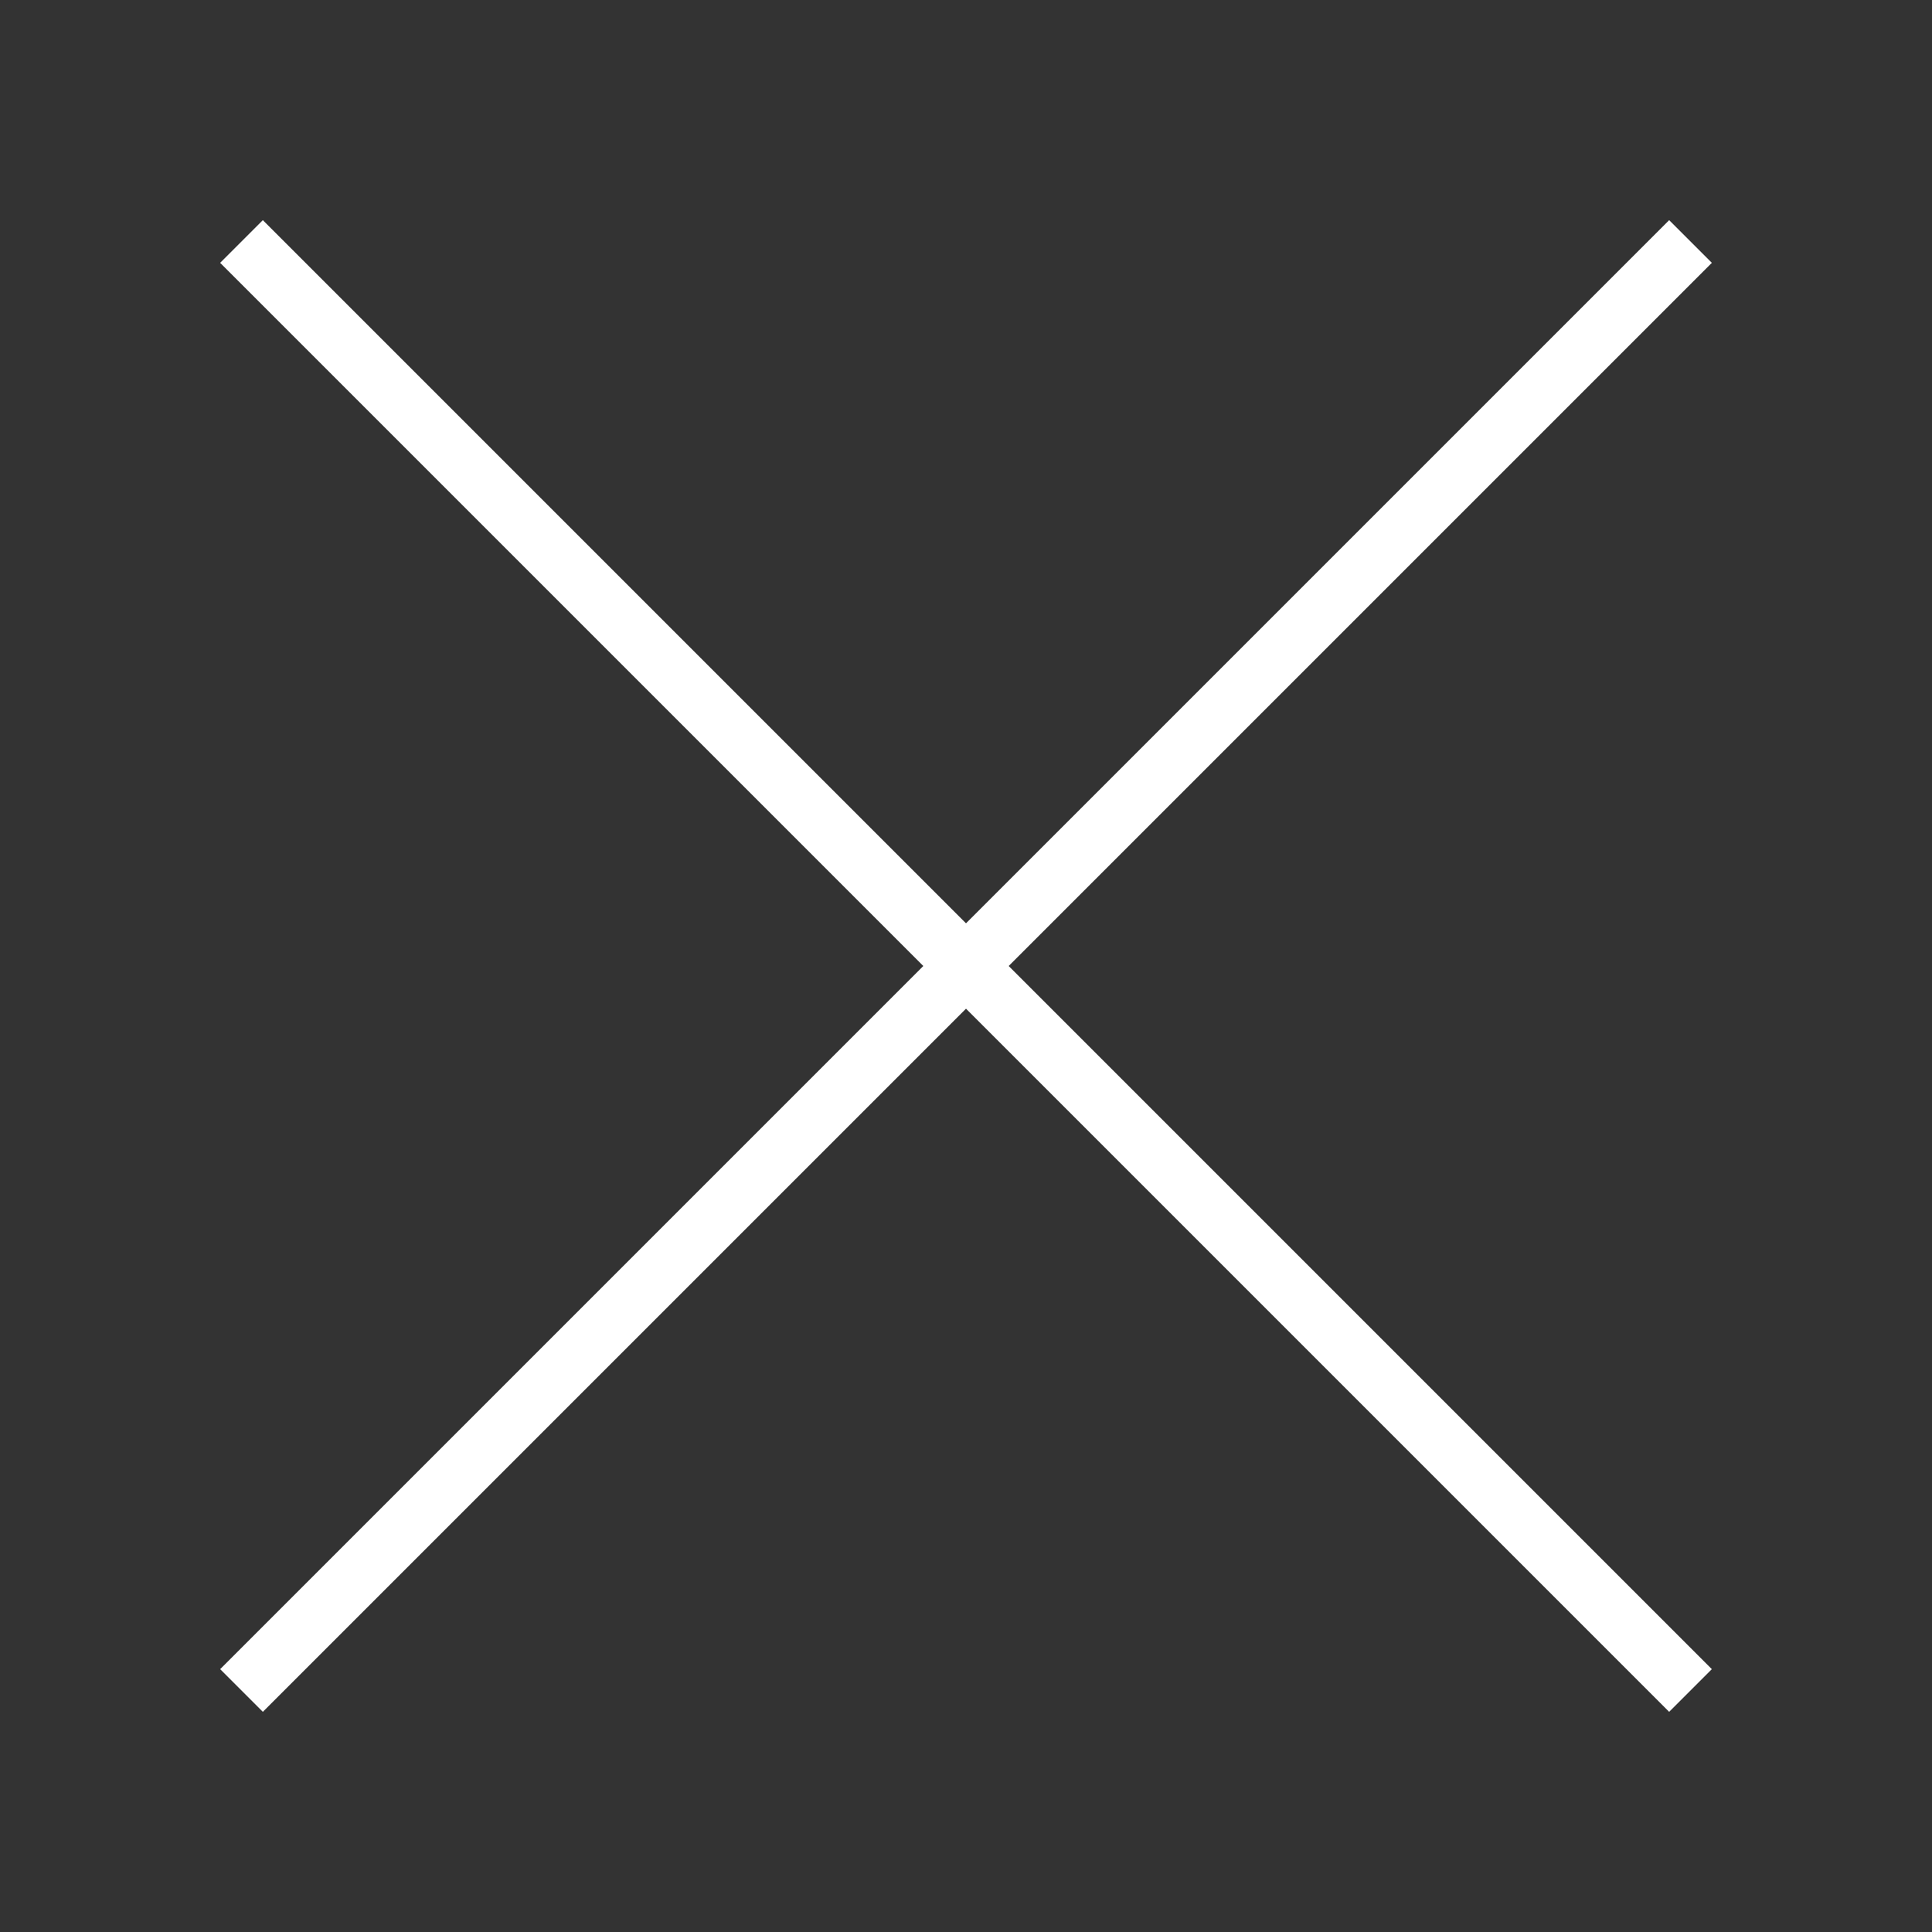
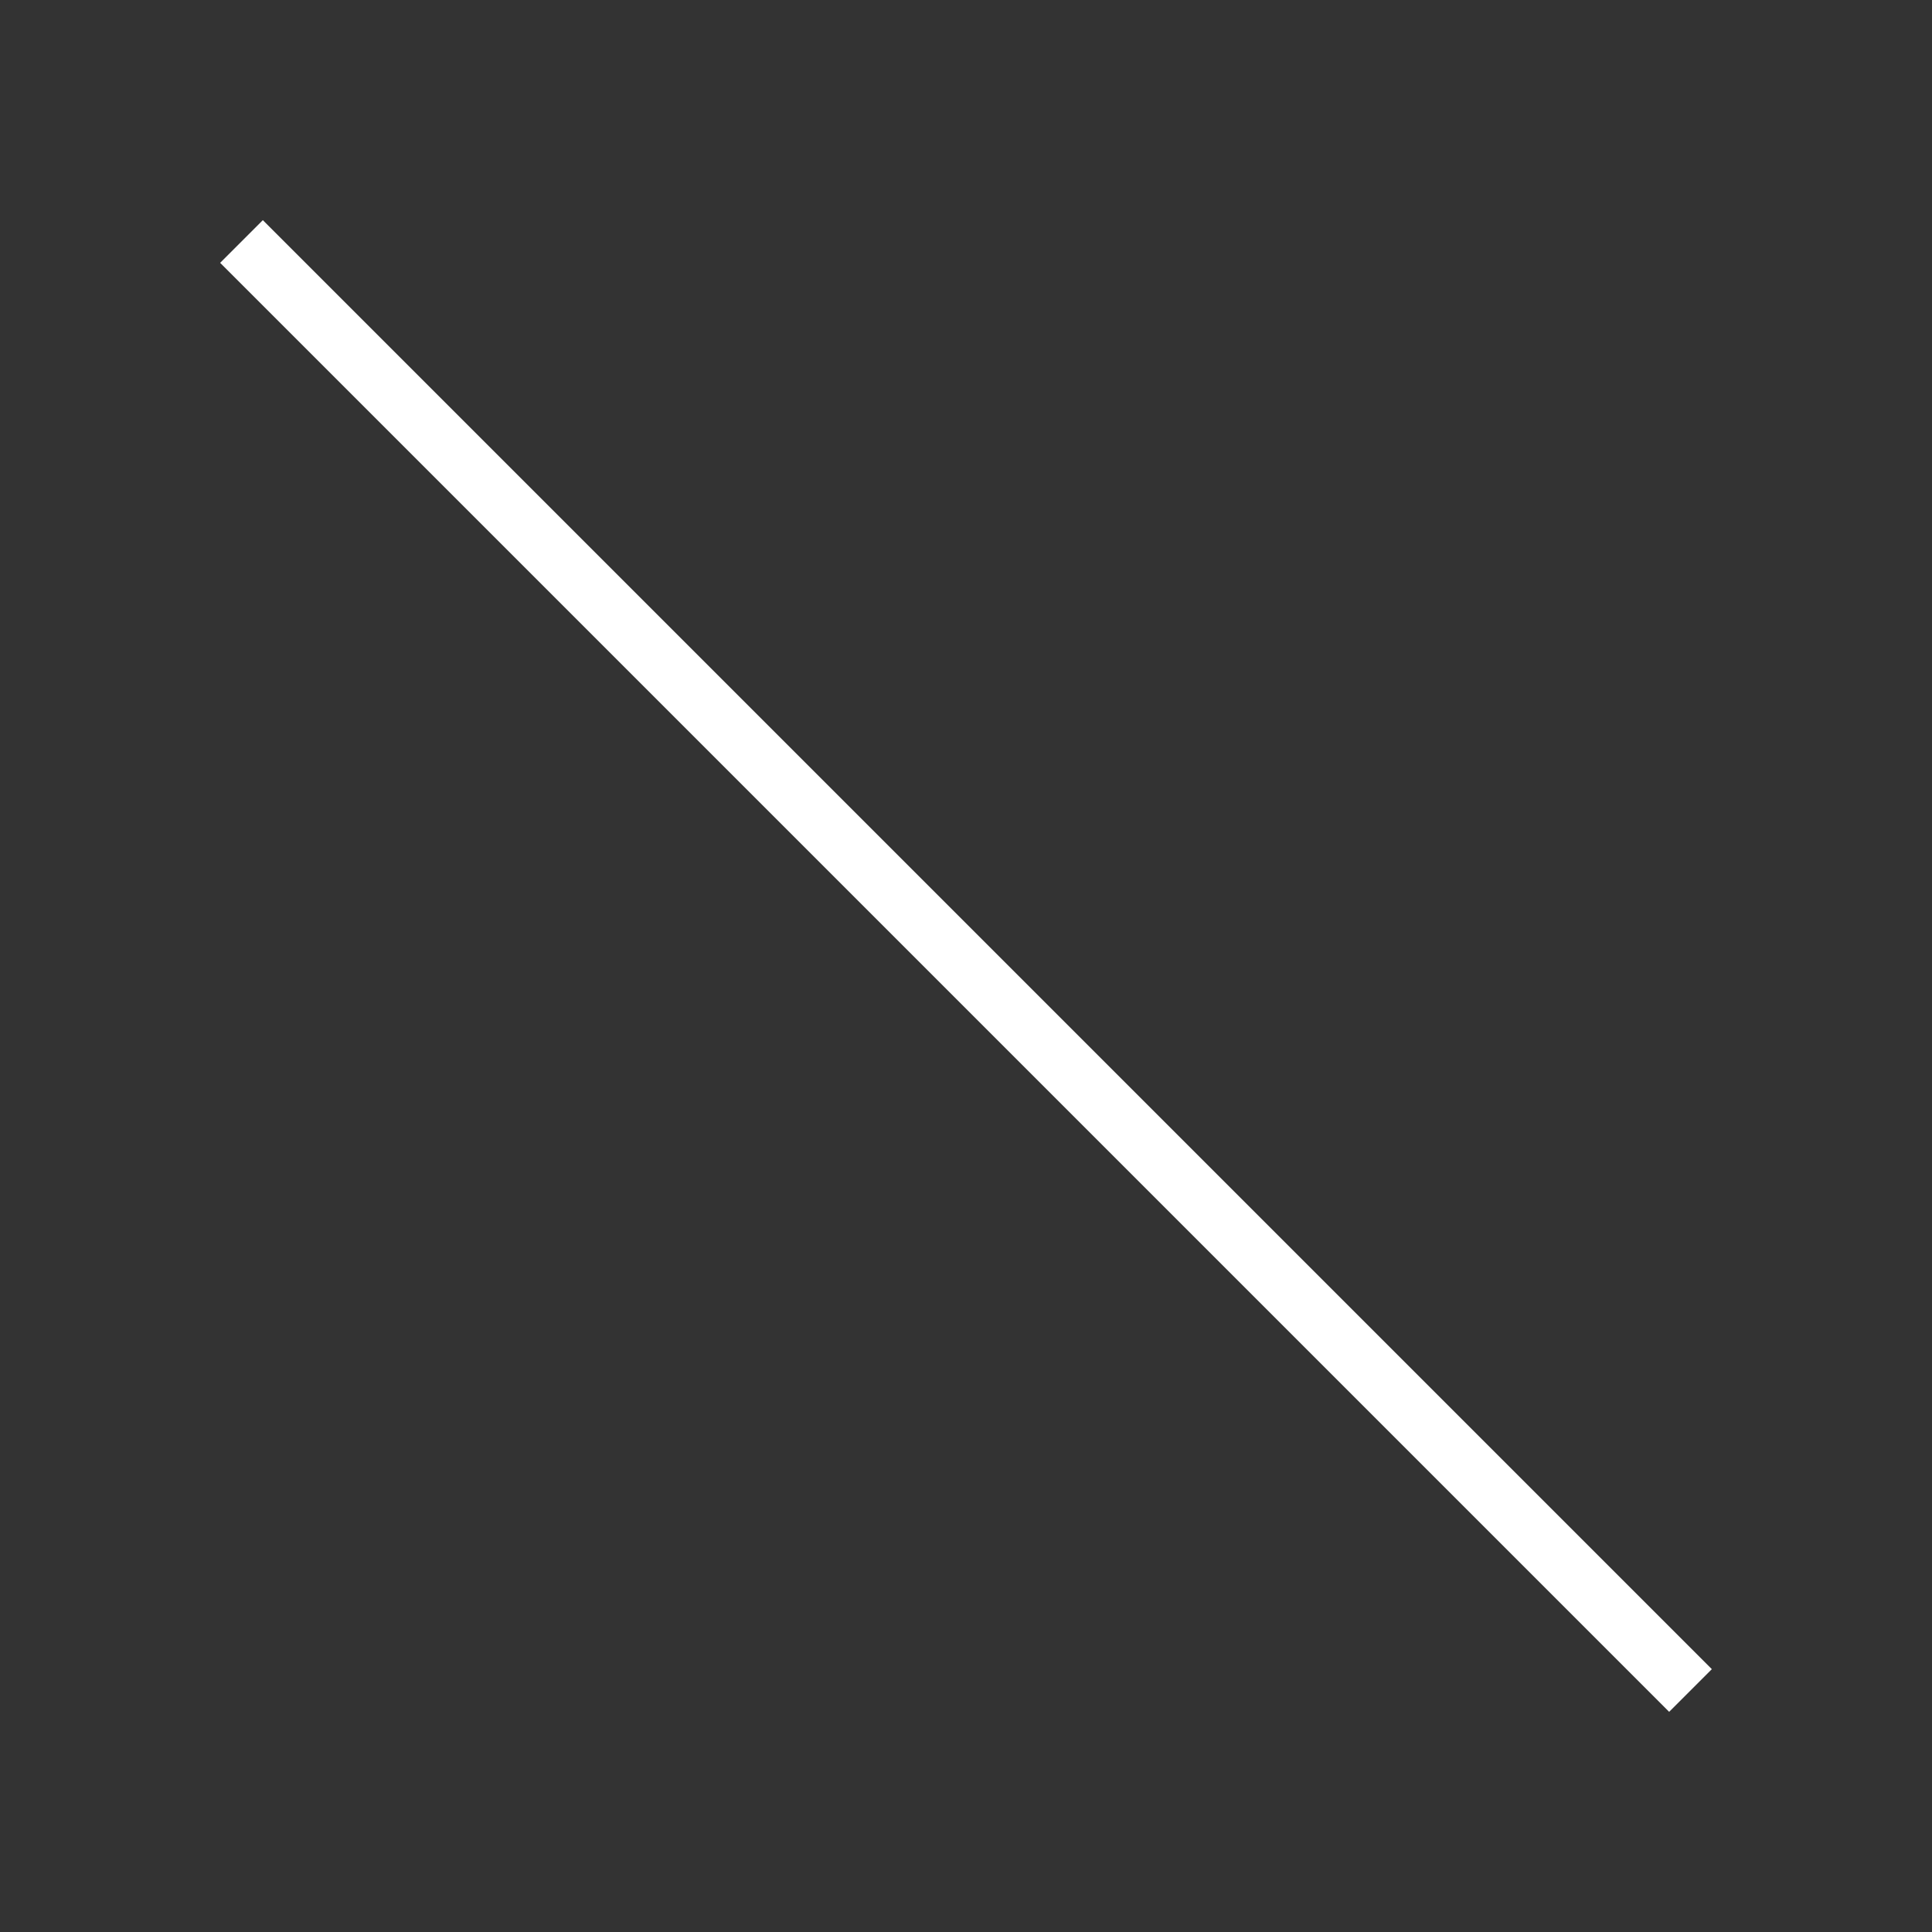
<svg xmlns="http://www.w3.org/2000/svg" width="32" height="32" viewBox="0 0 32 32" fill="none">
  <rect x="0" y="0" width="32" height="32" fill="#333333" stroke="none" />
  <path d="M4 4L28 28" stroke="white" stroke-miterlimit="10" />
-   <path d="M28 4L4 28" stroke="white" stroke-miterlimit="10" />
</svg>